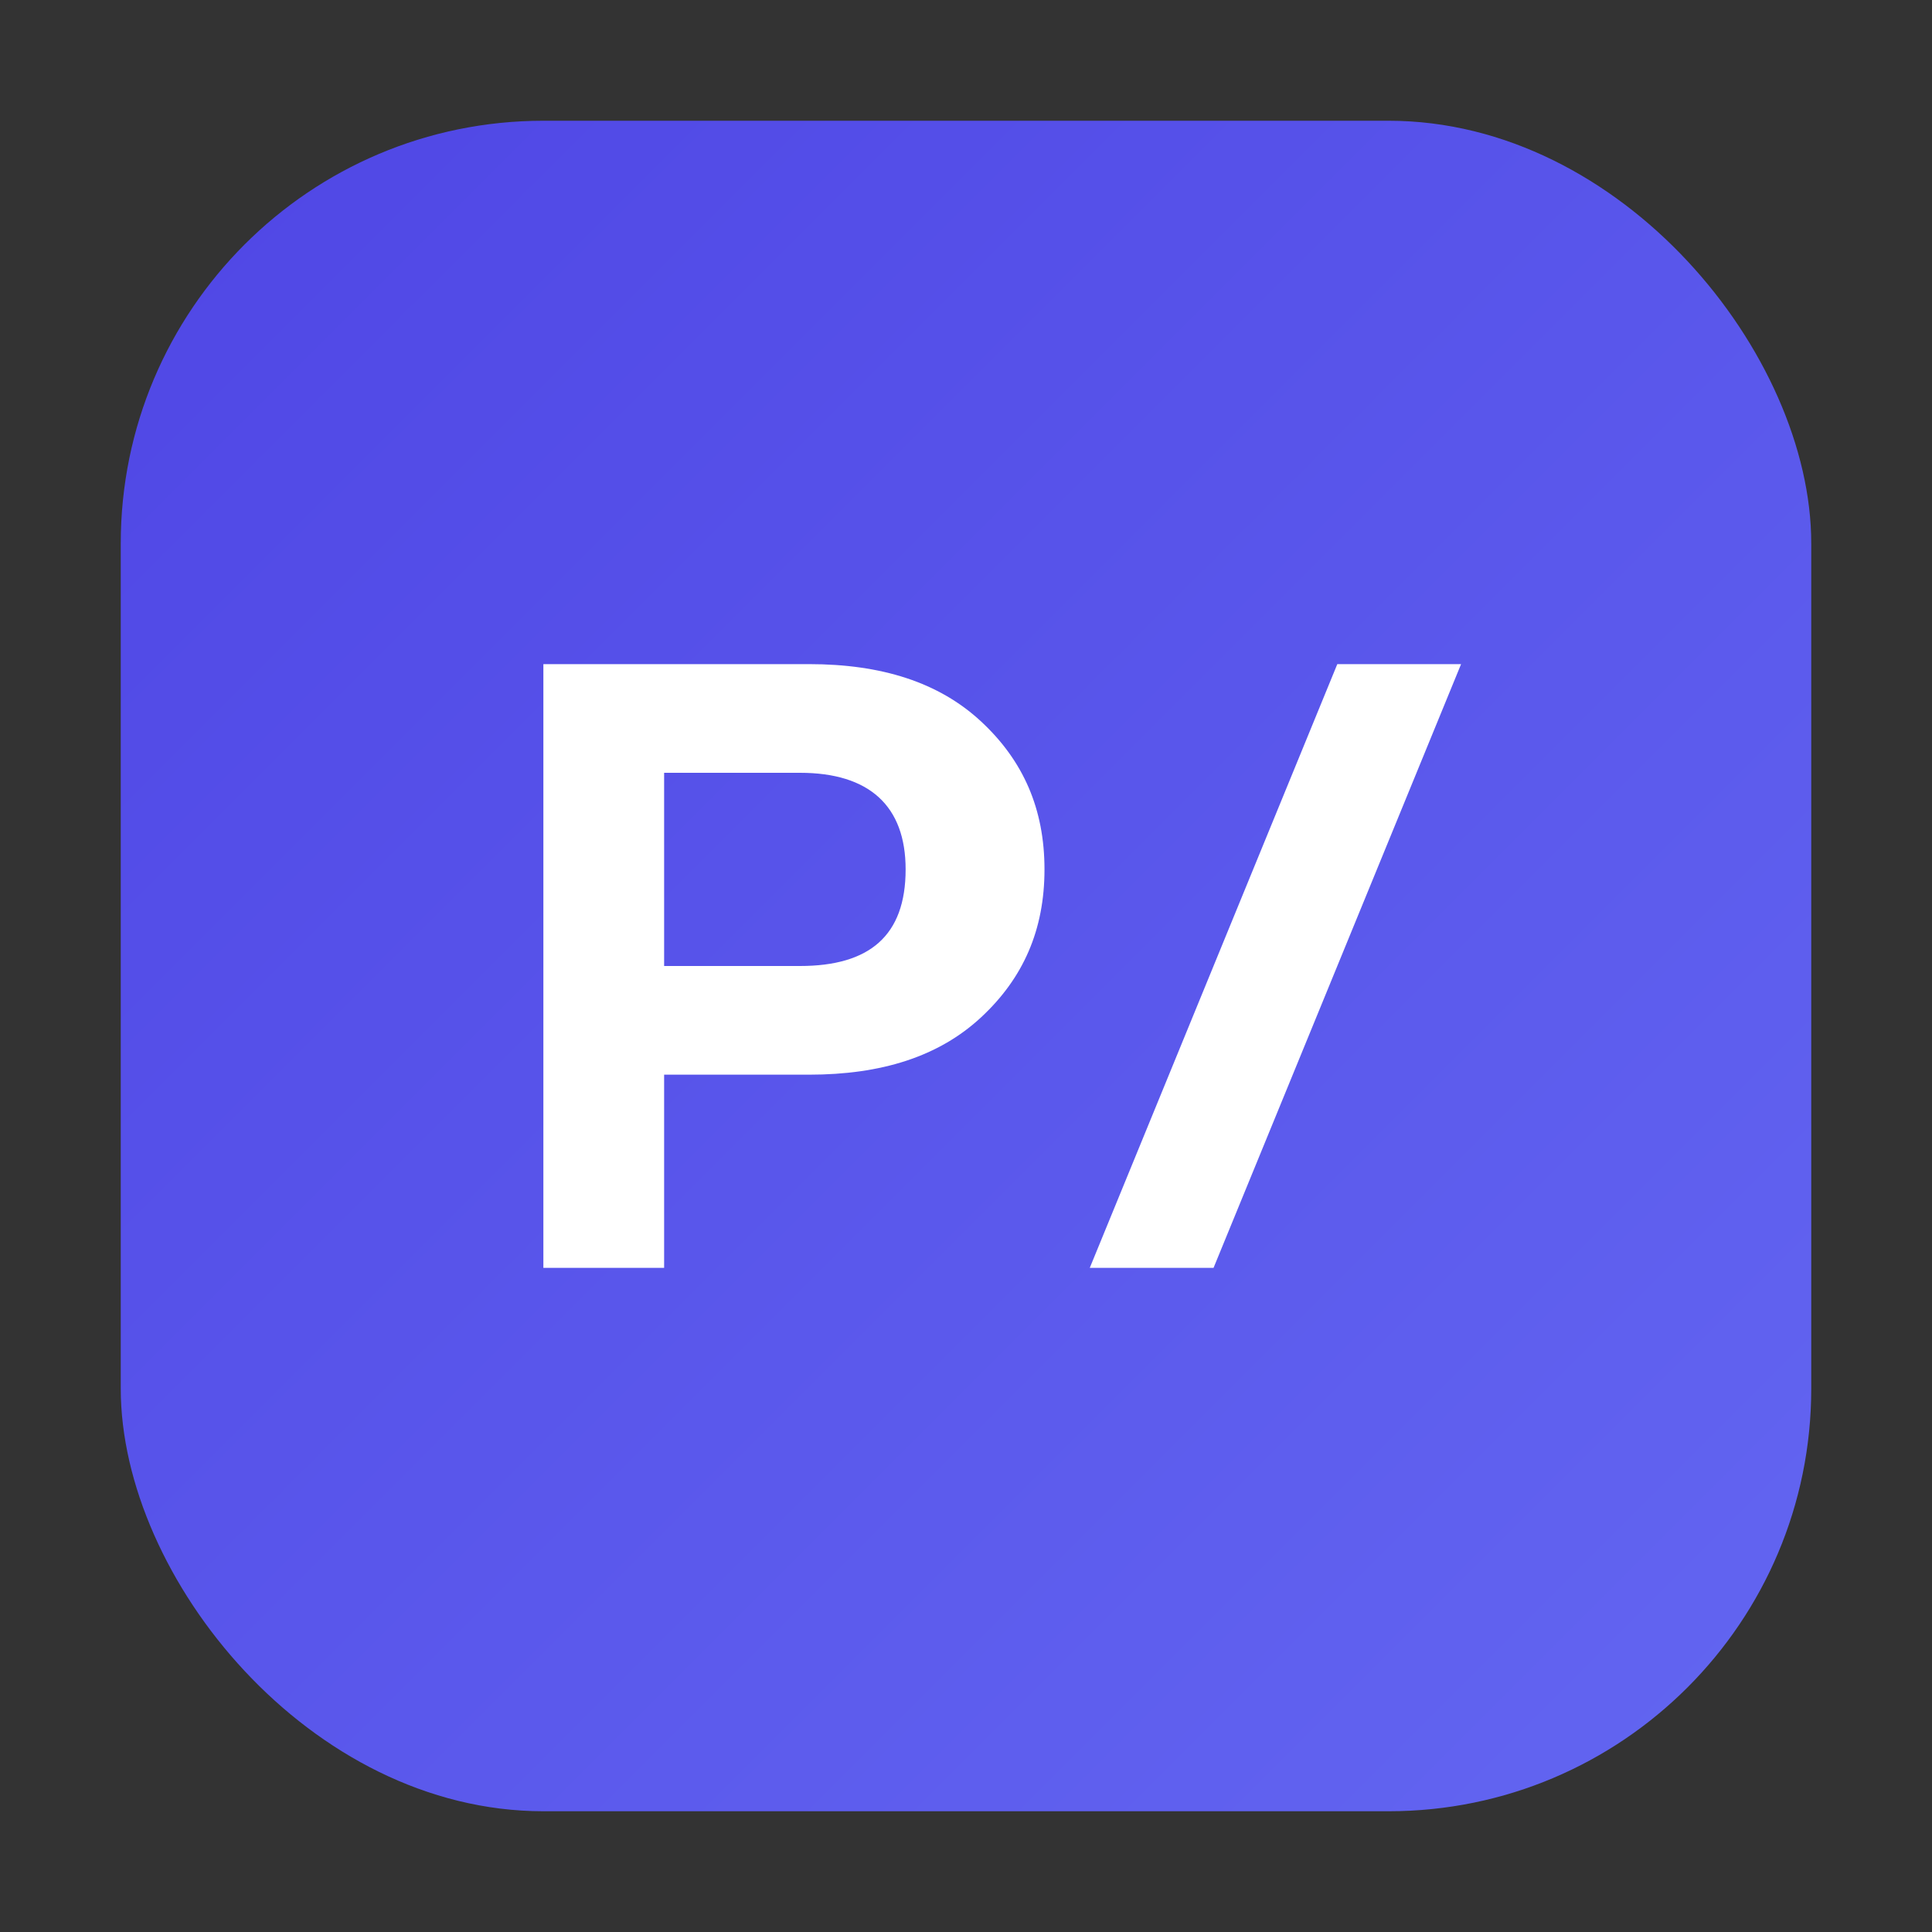
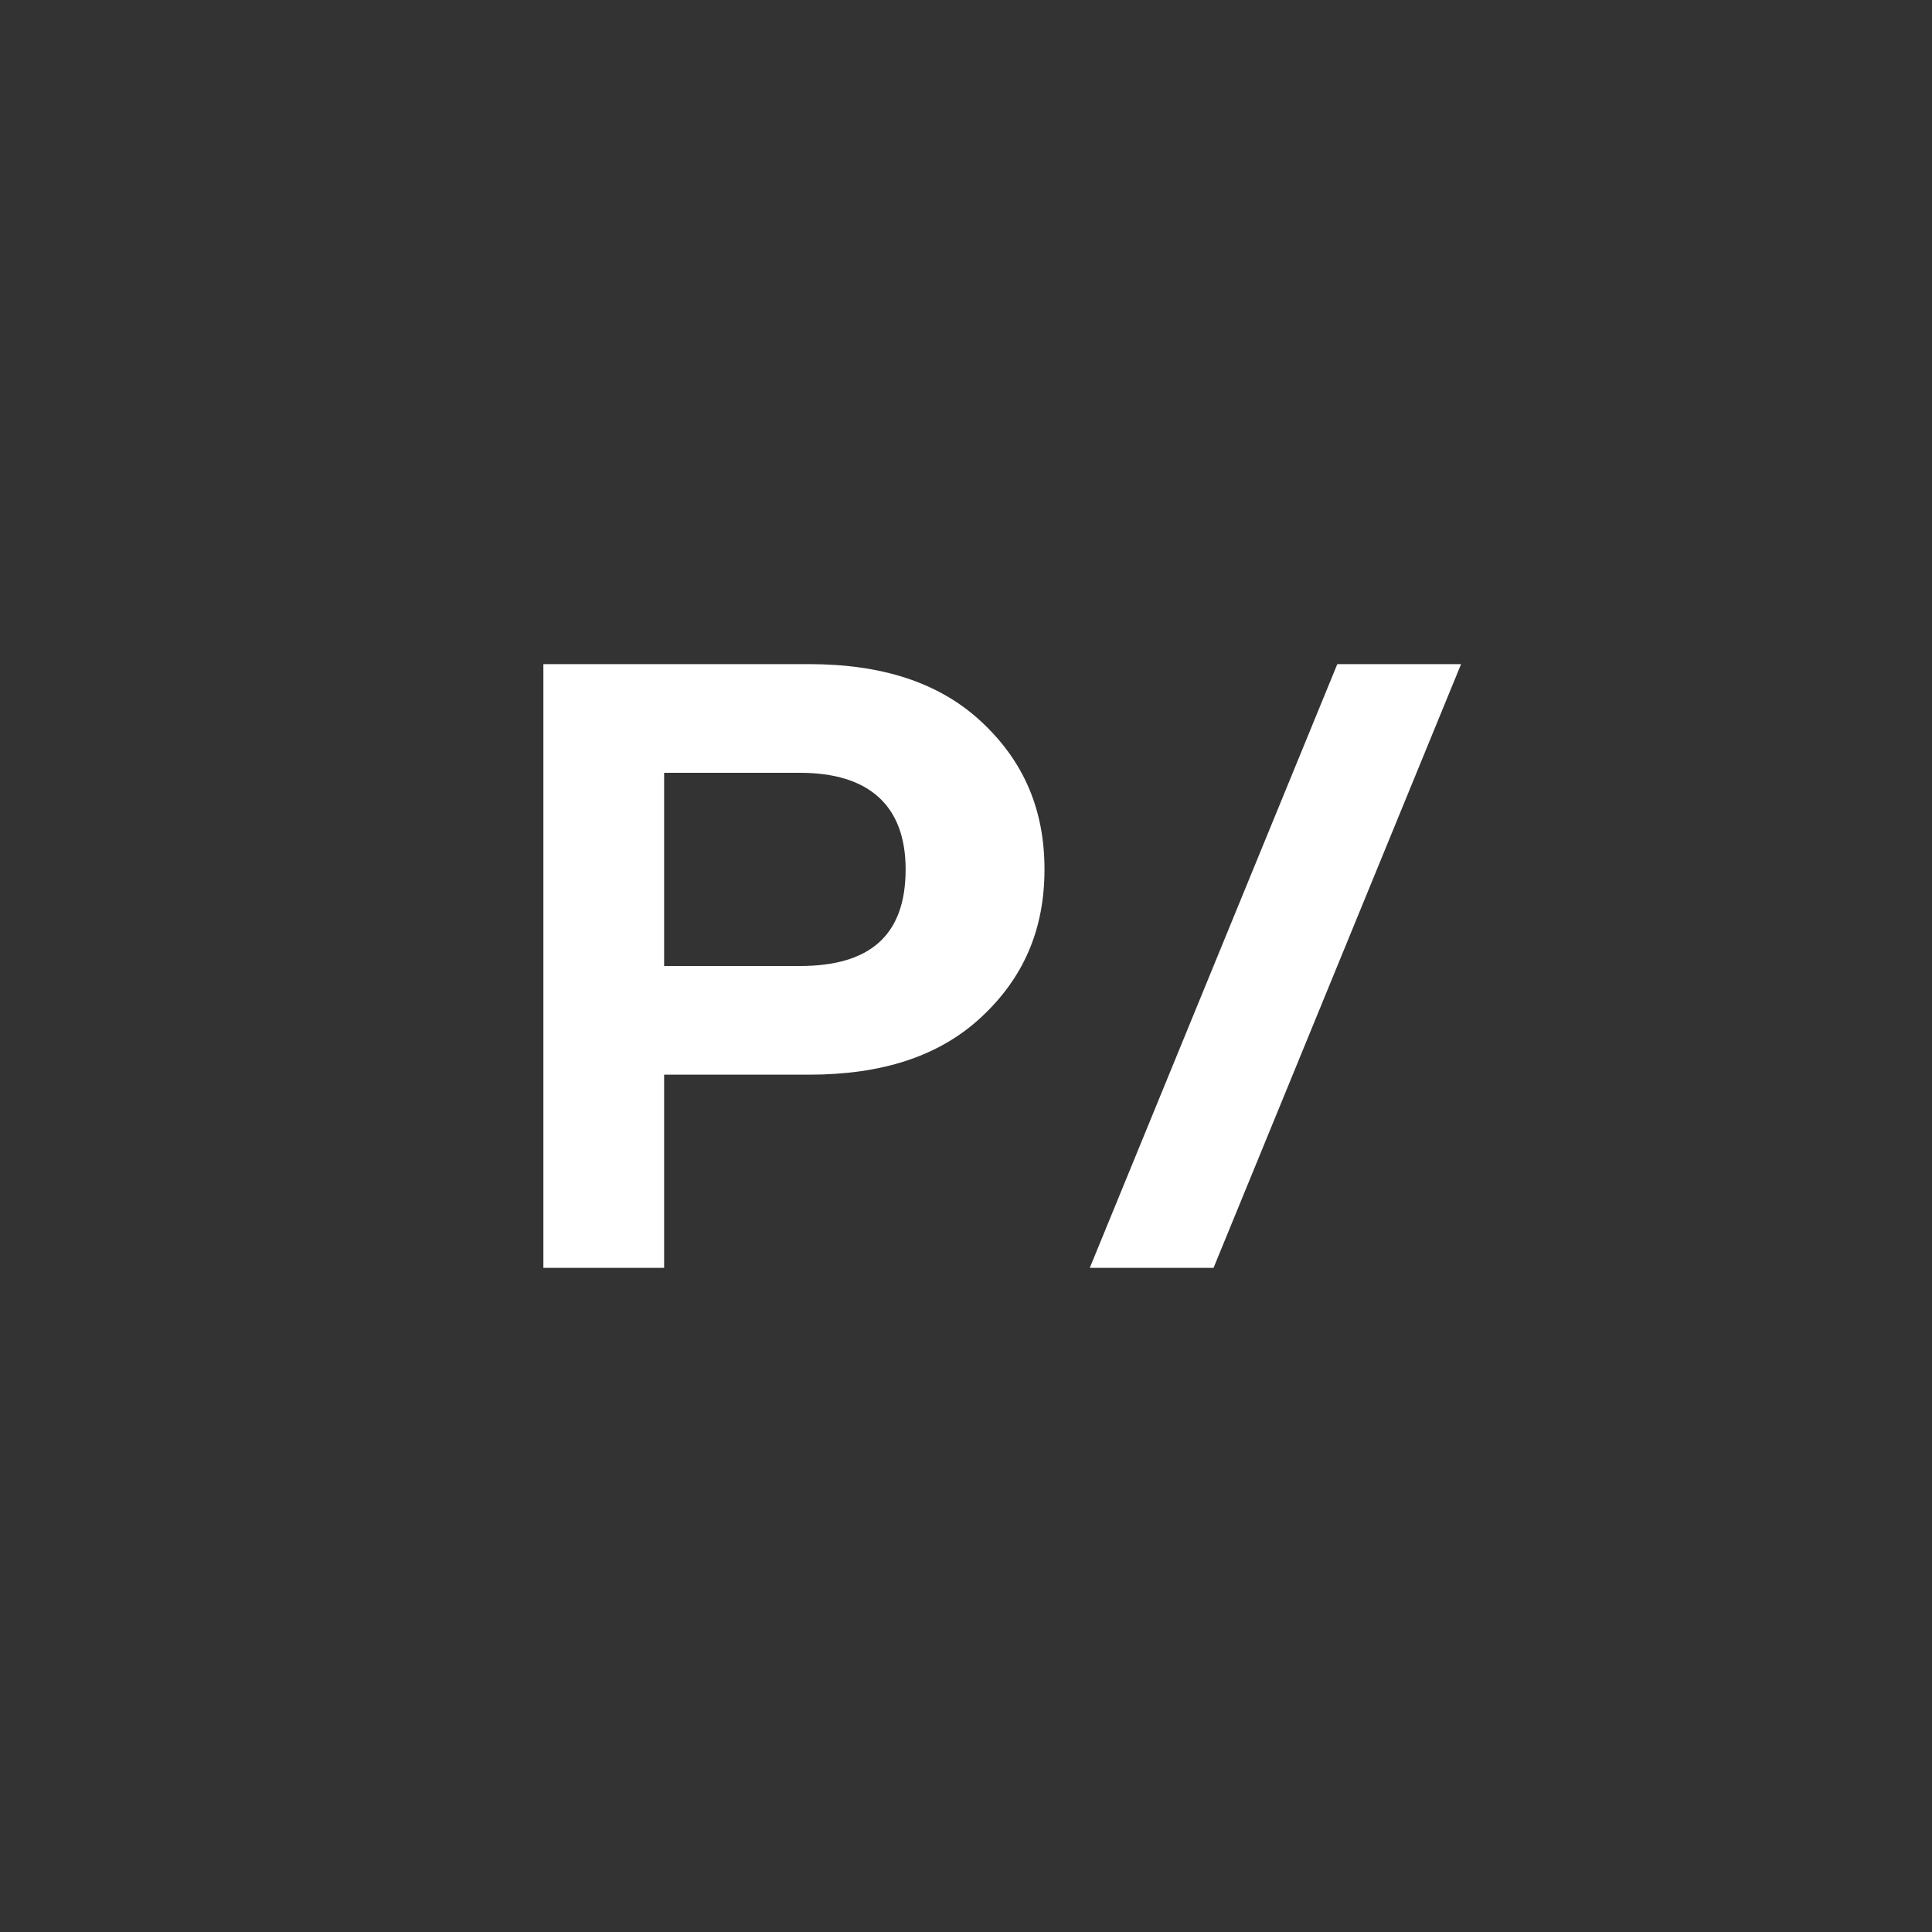
<svg xmlns="http://www.w3.org/2000/svg" width="128" height="128" viewBox="0 0 64 64" fill="none">
  <rect x="0" y="0" width="64" height="64" fill="#333333" stroke="none" />
-   <rect x="4" y="4" width="56" height="56" rx="14" fill="url(#g)" />
-   <path d="M18 42V22h8.8c2.4 0 4.3.6 5.7 1.9 1.4 1.3 2.1 2.9 2.1 4.9 0 2-.7 3.6-2.1 4.9-1.4 1.3-3.3 1.9-5.7 1.9H22v6.4H18zm4-10h4.5c2.3 0 3.5-1 3.5-3.2 0-2.1-1.2-3.2-3.5-3.2H22v6.4zM40.2 42h-4.1l8.2-20h4.1l-8.2 20z" fill="white" />
+   <path d="M18 42V22h8.8c2.4 0 4.3.6 5.7 1.9 1.4 1.3 2.1 2.9 2.1 4.9 0 2-.7 3.6-2.1 4.9-1.4 1.3-3.3 1.9-5.7 1.9H22v6.4H18zm4-10h4.5c2.3 0 3.5-1 3.5-3.2 0-2.1-1.2-3.2-3.5-3.2H22v6.4zM40.2 42h-4.1l8.2-20h4.1l-8.2 20" fill="white" />
  <defs>
    <linearGradient id="g" x1="4" y1="4" x2="60" y2="60" gradientUnits="userSpaceOnUse">
      <stop stop-color="#4F46E5" />
      <stop offset="1" stop-color="#6366F1" />
    </linearGradient>
  </defs>
</svg>